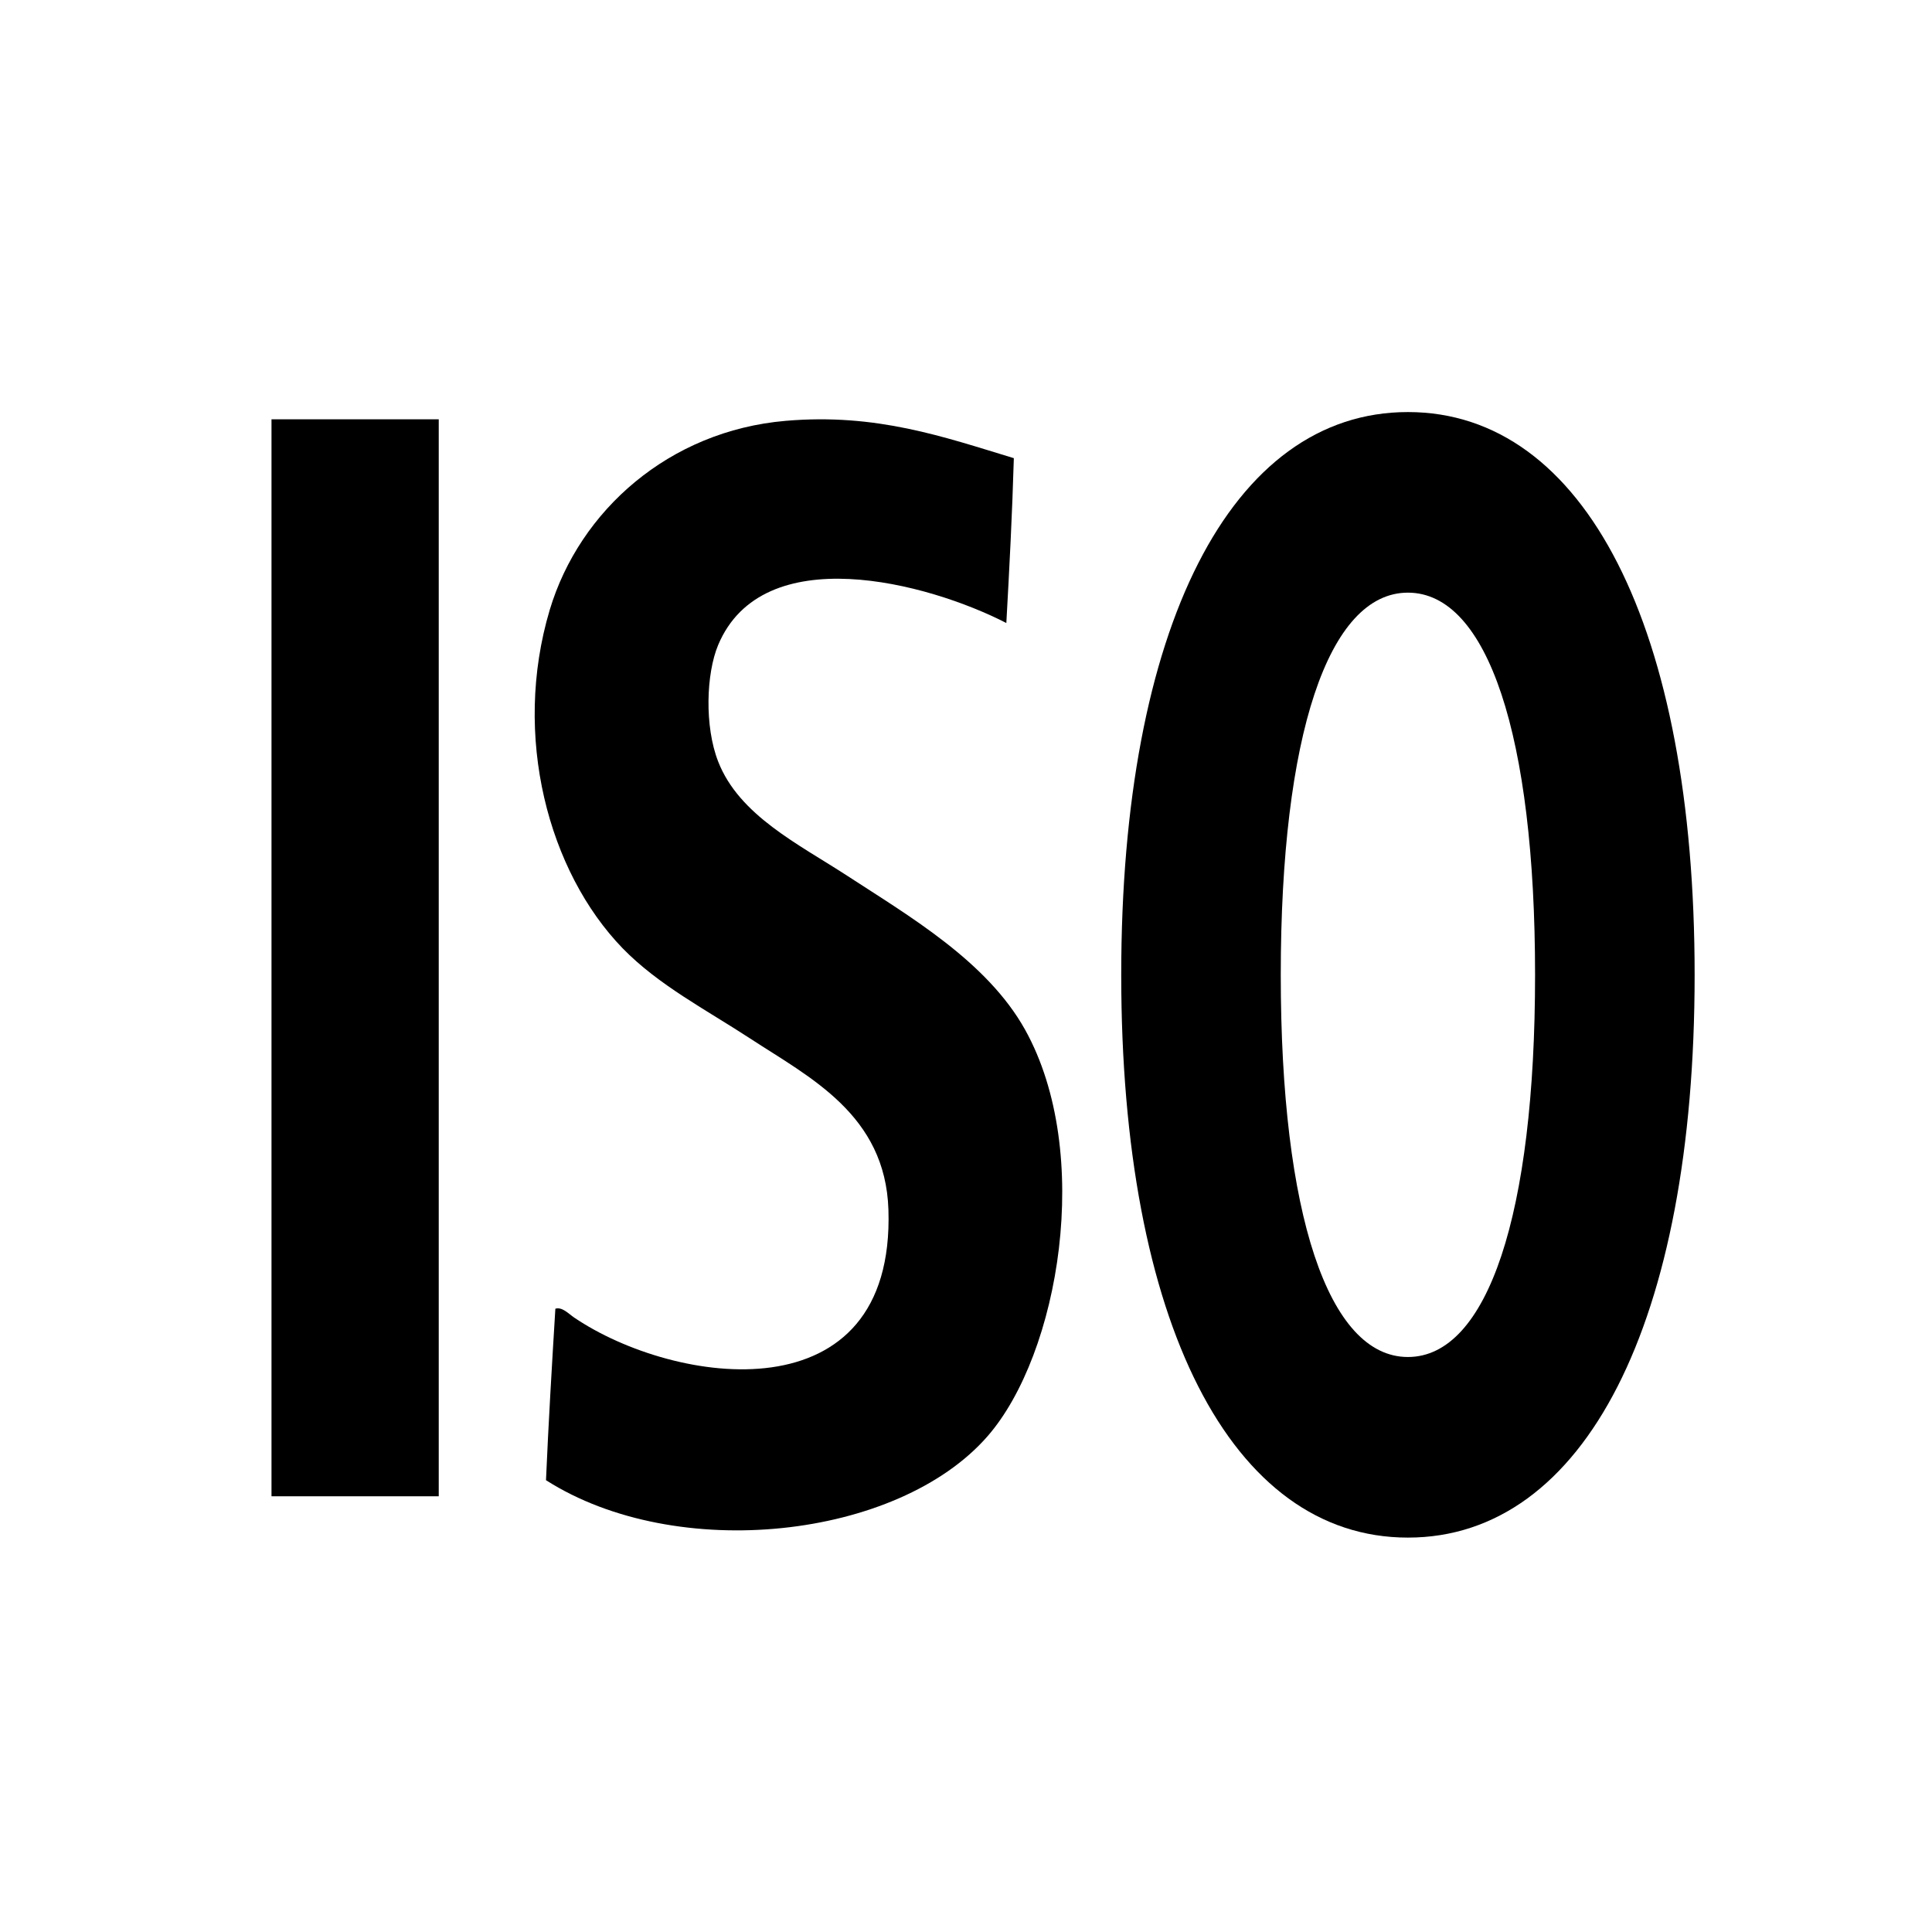
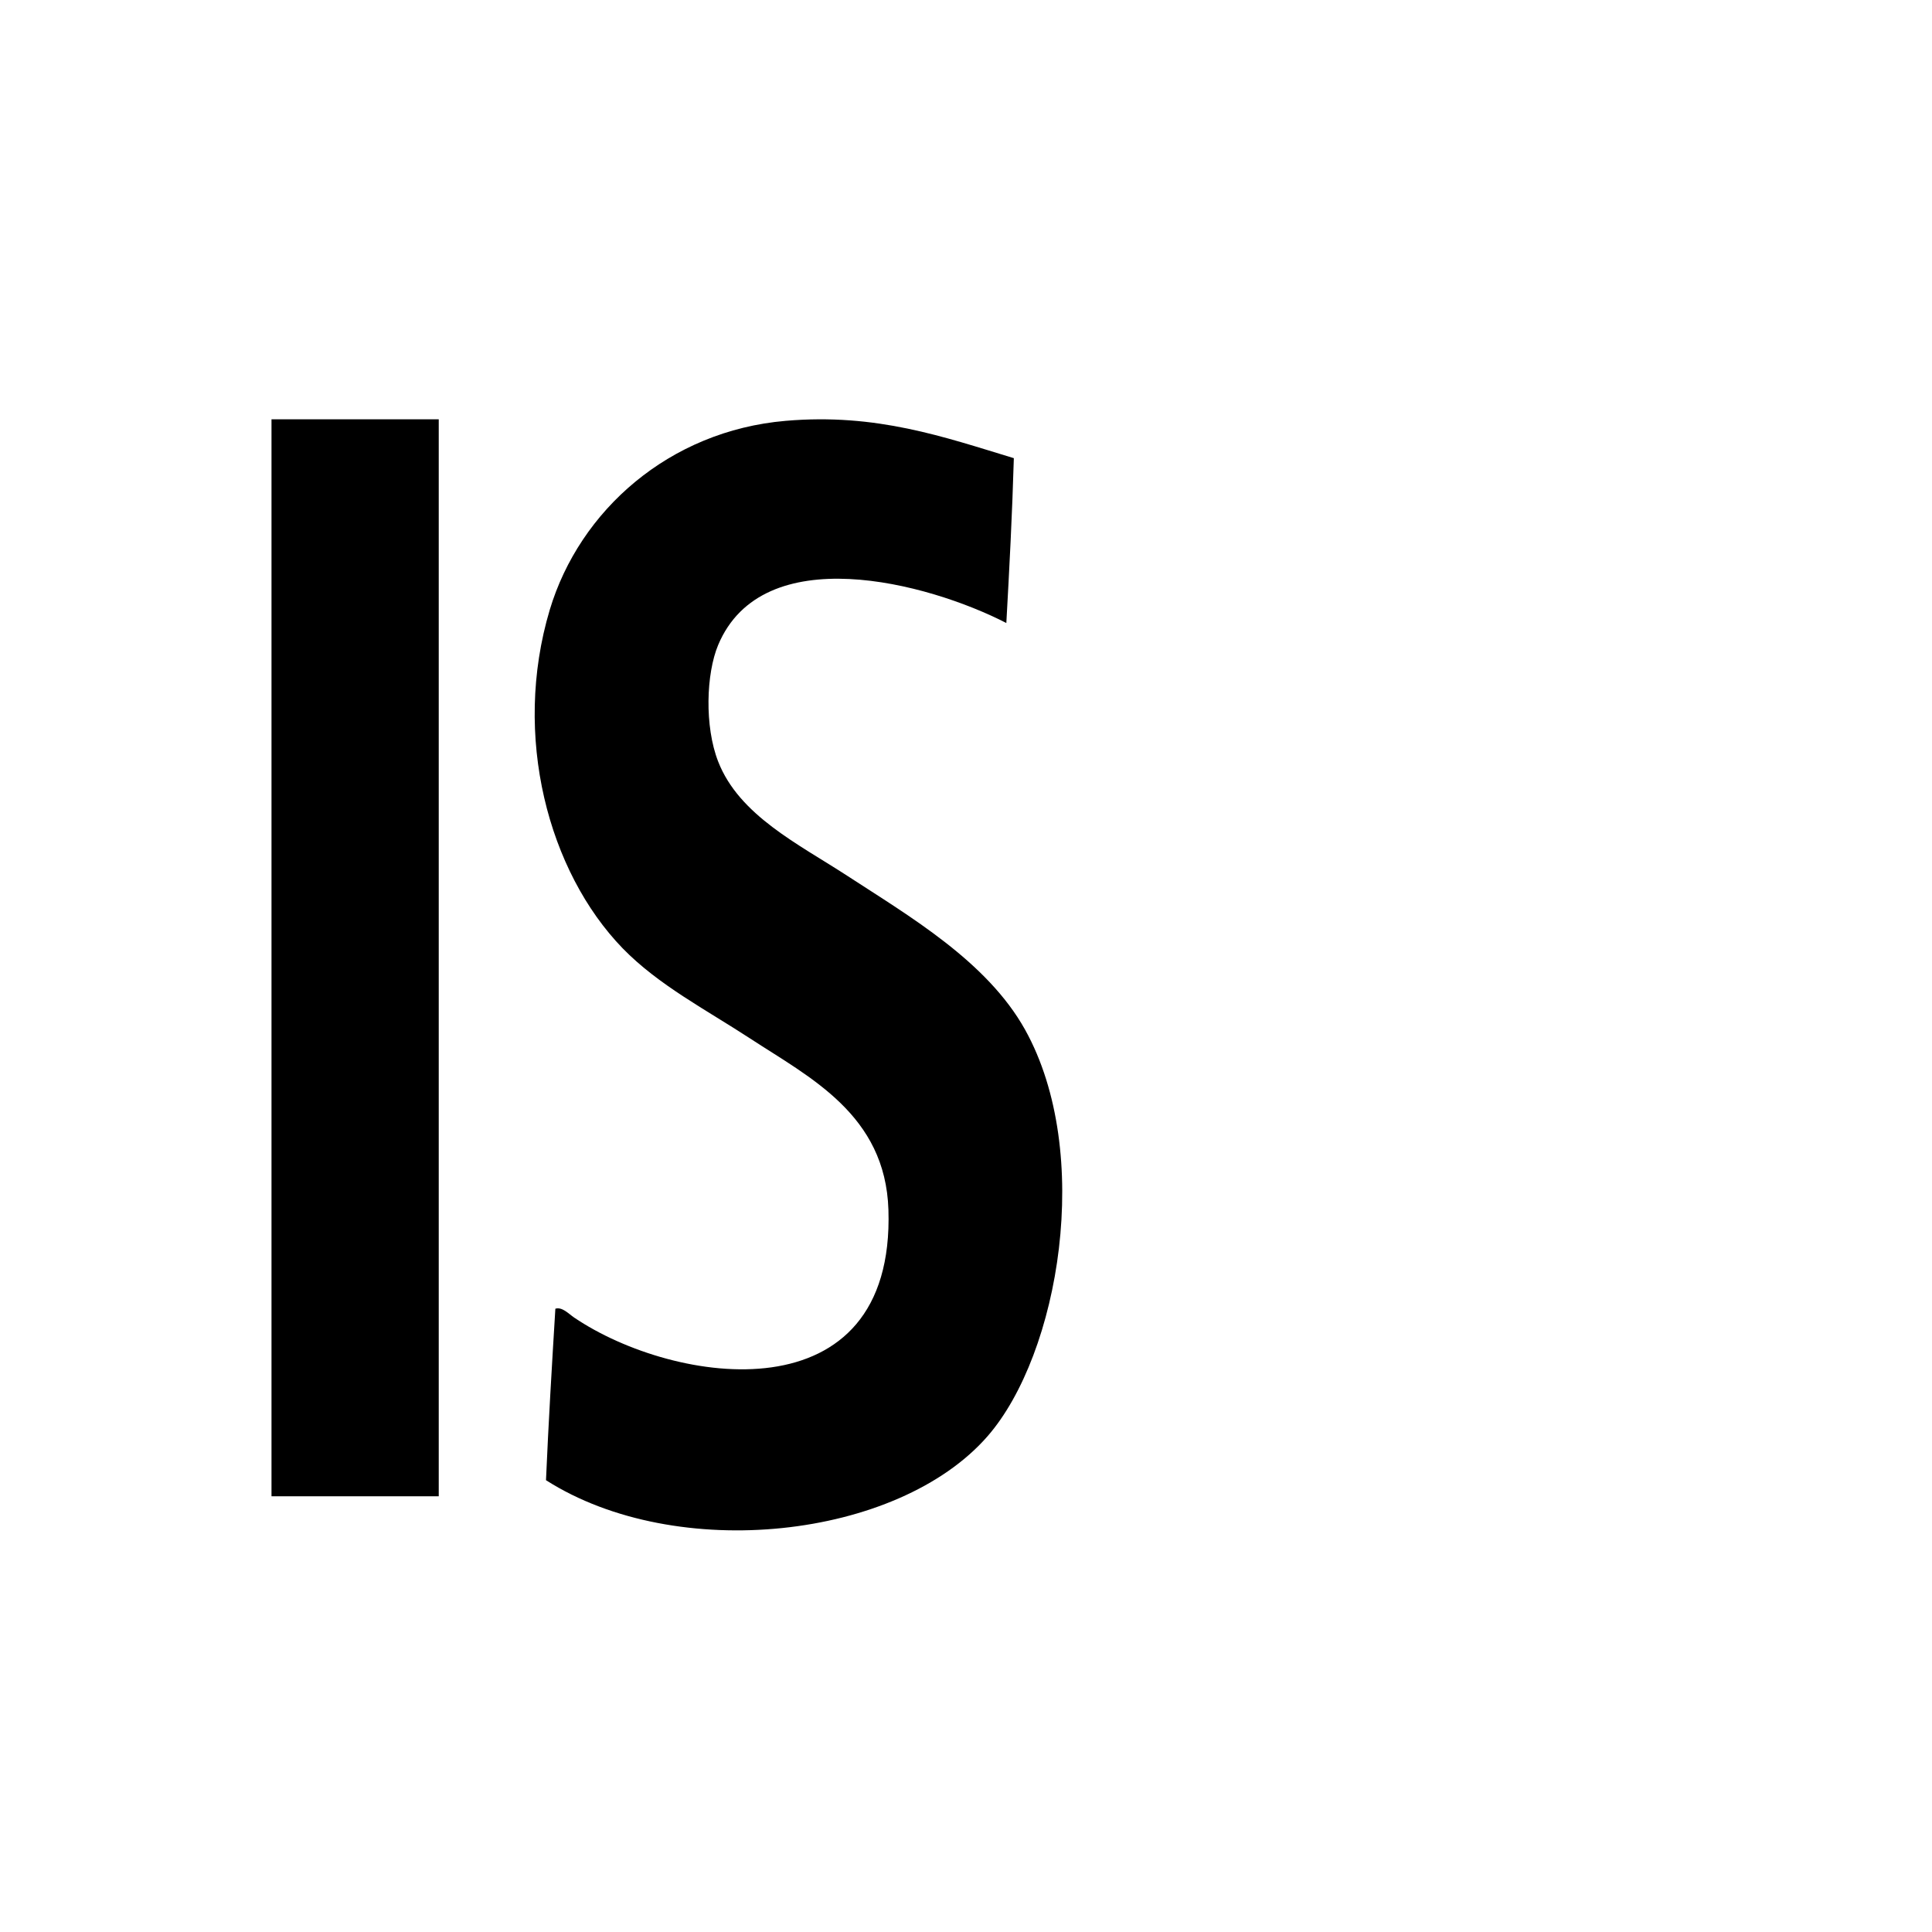
<svg xmlns="http://www.w3.org/2000/svg" fill="#000000" width="800px" height="800px" version="1.1" viewBox="144 144 512 512">
  <g>
    <path d="m215.95 255.12h44.32v285.41h-44.32z" />
    <path d="m368.53 376.09c-12.883-8.383-28.641-15.996-34.207-30.27-3.656-9.359-3.18-23.301 0-30.895 11.805-28.086 55.41-16.586 76.367-5.82 0.805-14.395 1.559-28.844 1.988-43.684-18.559-5.633-36.406-11.977-60.492-9.891-30.844 2.66-54.582 23.738-62.496 50.082-9.996 33.484-0.363 69.383 19.324 89.707 9.5 9.754 22.07 16.246 33.746 23.871 15.84 10.363 35.887 20.184 36.684 45.422 1.762 55.203-56.609 46.602-83.289 28.555-1.473-1.004-3.176-2.891-4.977-2.344-0.918 15.055-1.82 30.082-2.484 45.445 34.617 22.07 93.23 15.637 117.02-11.652 19.008-21.805 28.113-75.086 9.93-107.76-10.094-18.082-30.625-30.016-47.117-40.766z" />
-     <path d="m517.11 253.2c-46.871 0-75.973 57.152-75.973 149.15 0 91.984 29.105 149.13 75.973 149.13 46.871 0 75.984-57.141 75.984-149.13 0-92-29.113-149.15-75.984-149.15zm0 250.42c-21.09 0-33.695-37.855-33.695-101.27 0-63.418 12.605-101.29 33.695-101.29 21.113 0 33.699 37.867 33.699 101.29 0.008 63.414-12.578 101.27-33.699 101.27z" />
  </g>
</svg>